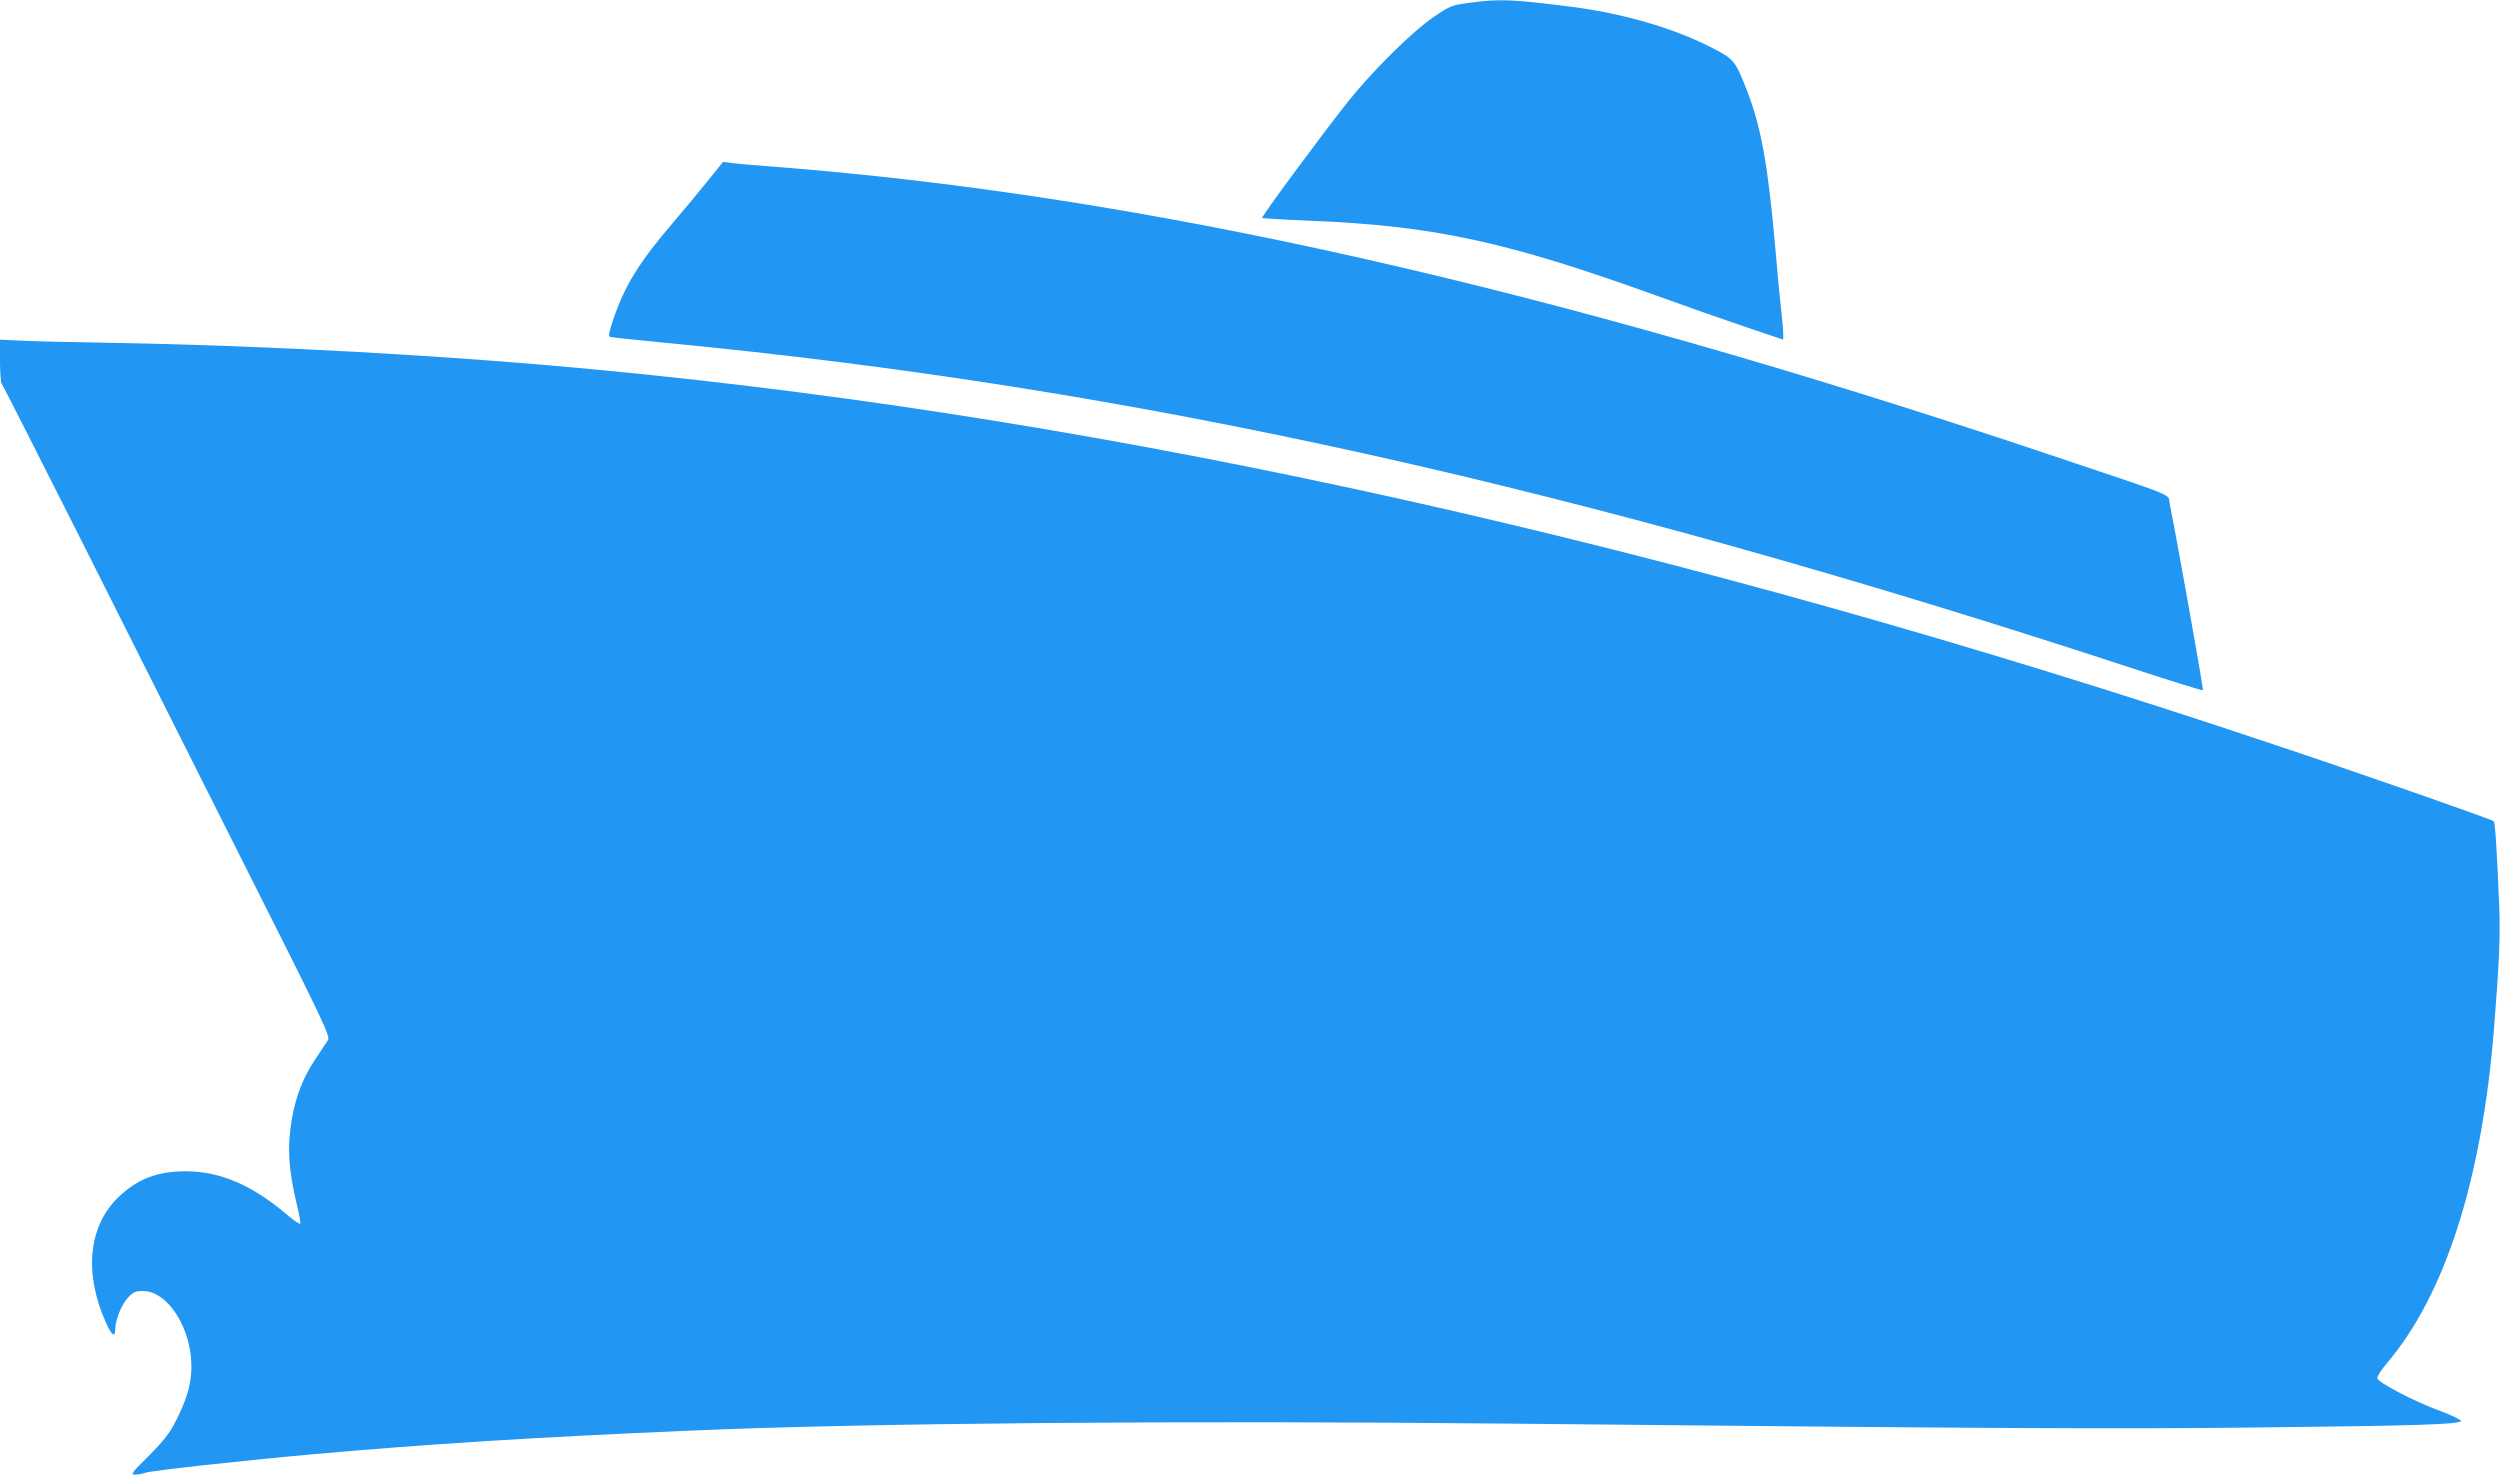
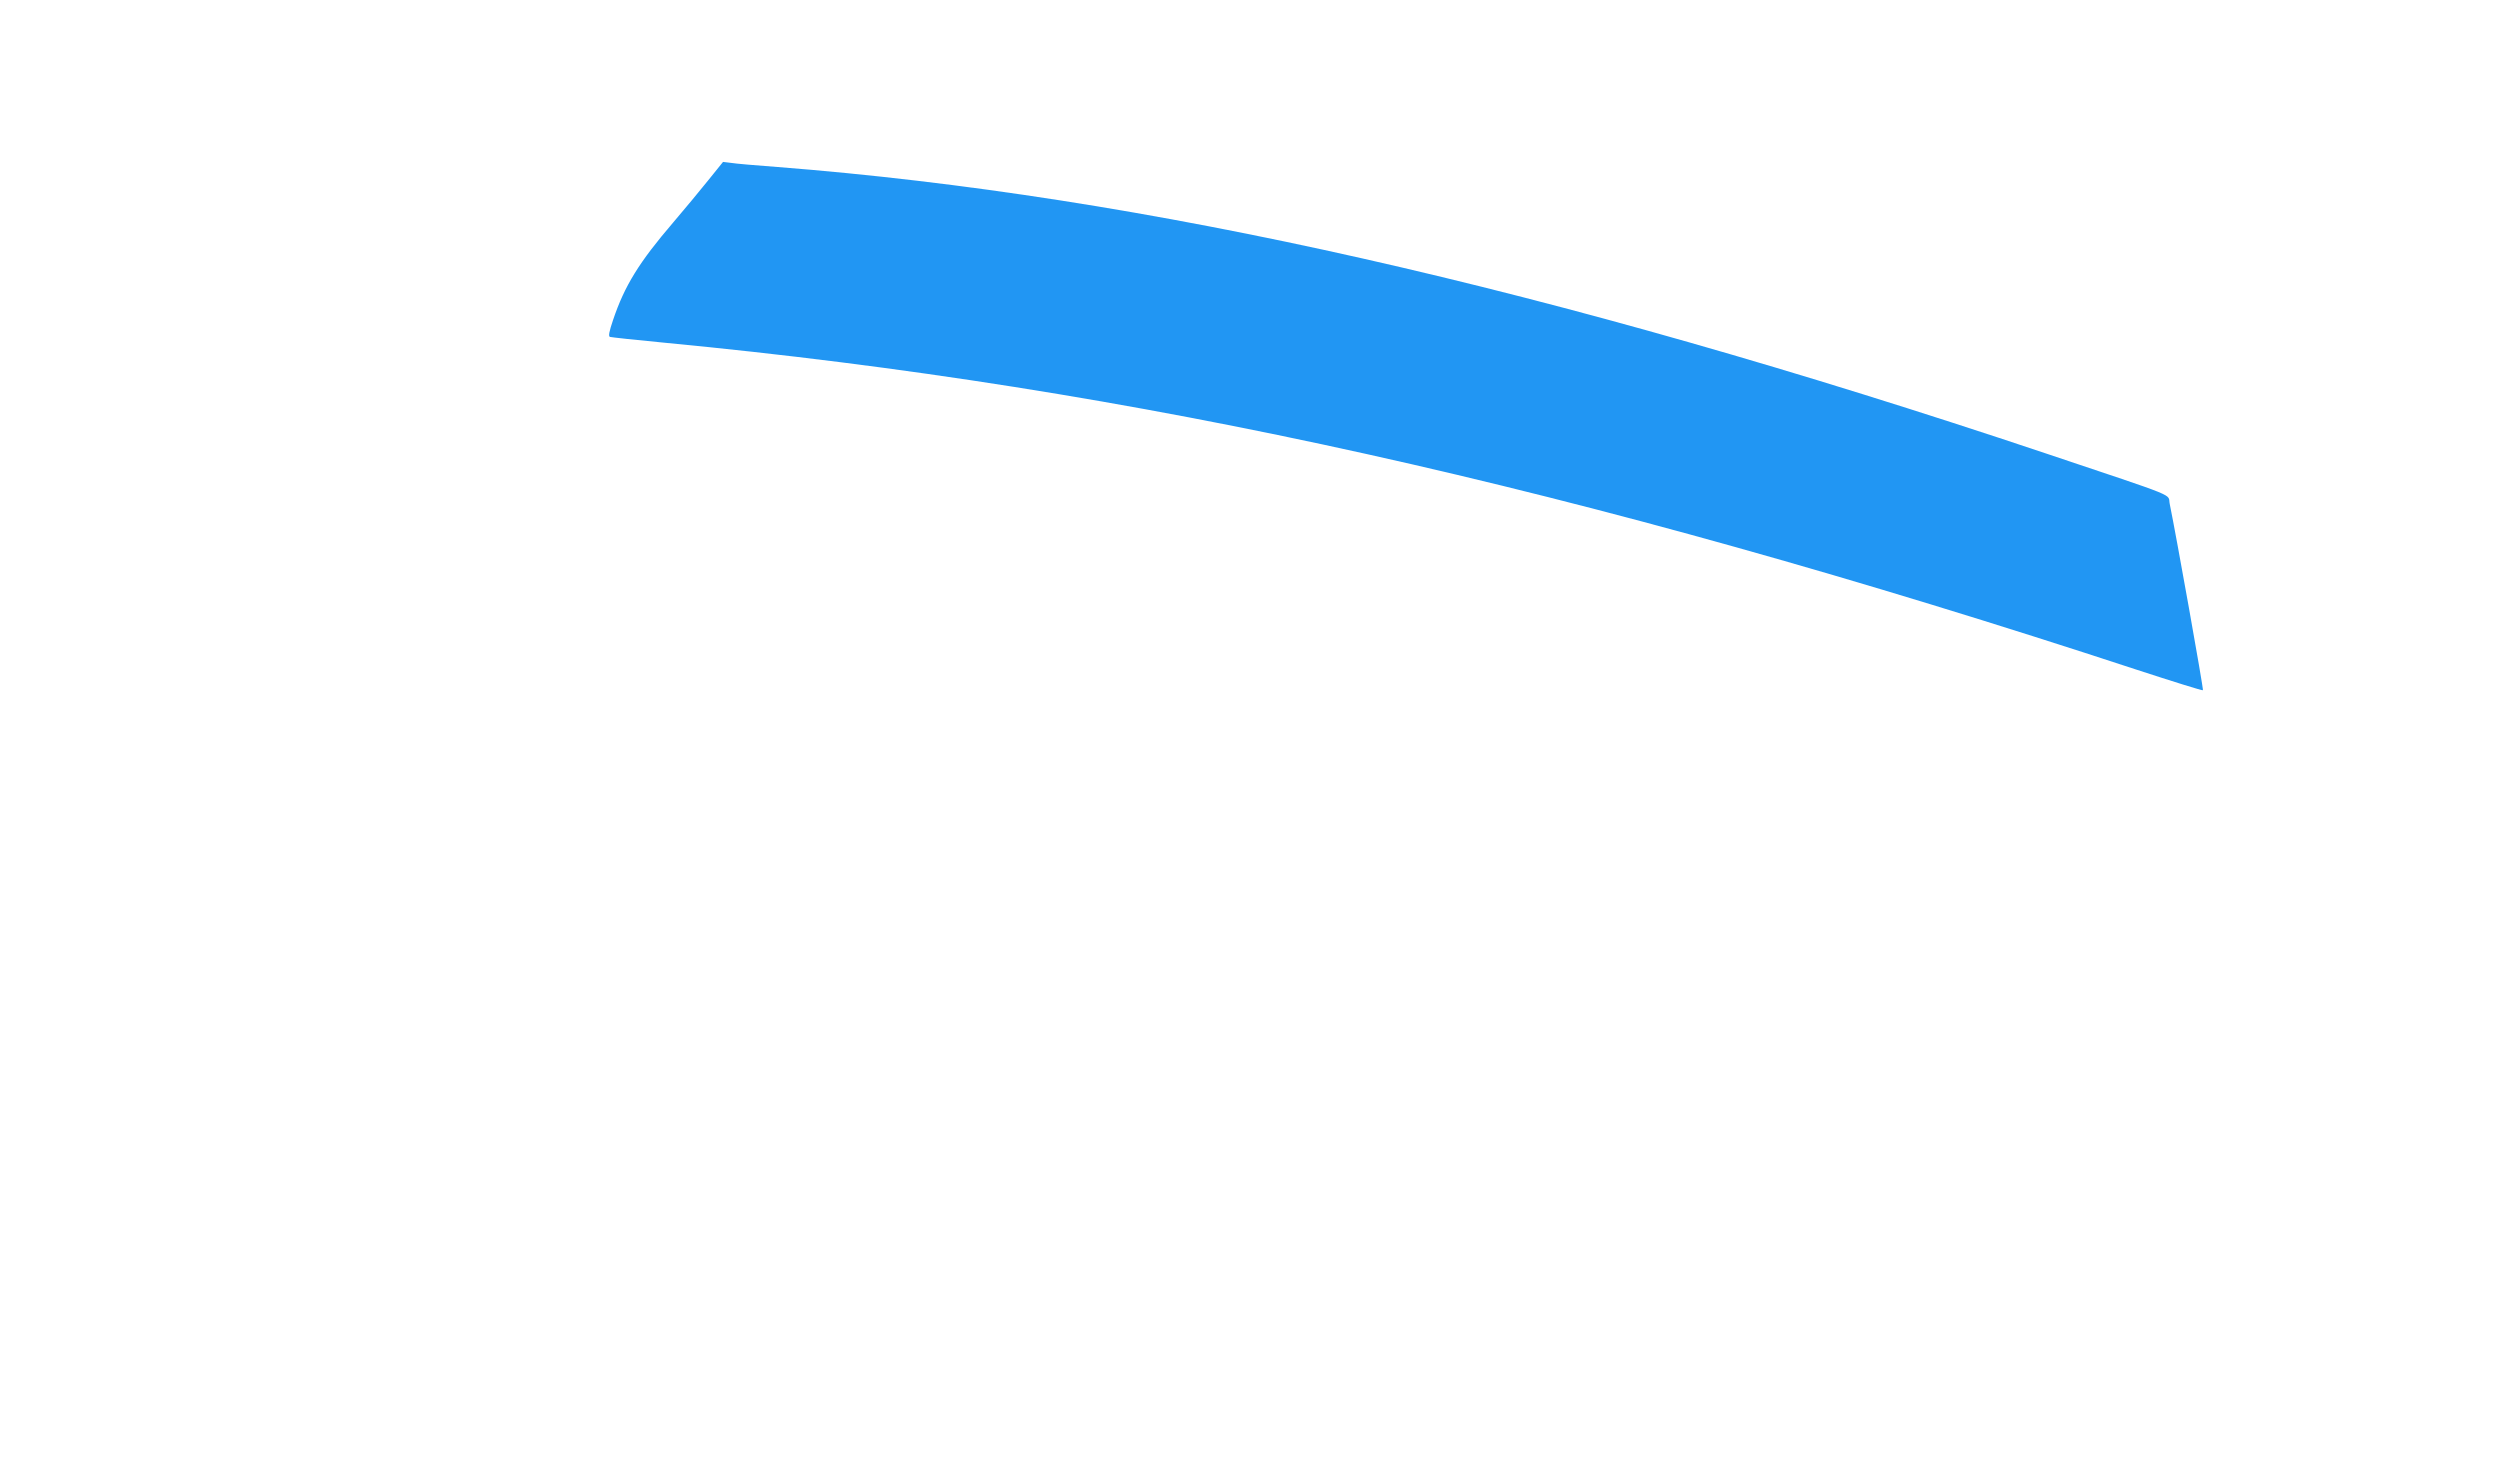
<svg xmlns="http://www.w3.org/2000/svg" version="1.0" width="1280pt" height="755pt" viewBox="0 0 1280 755" preserveAspectRatio="xMidYMid meet">
  <g transform="translate(0,755) scale(0.1,-0.1)" fill="#2196f3" stroke="none">
-     <path d="M7518 7535 c-82 -11 -94 -15 -175 -70 -110 -74 -317 -279 -445 -440 -142 -180 -441 -585 -436 -591 3 -2 113 -9 244 -14 638 -26 1009 -107 1779 -385 149 -54 354 -126 458 -161 l187 -63 0 32 c0 18 -5 70 -10 117 -6 47 -19 189 -30 315 -37 427 -73 624 -145 810 -62 158 -66 163 -191 226 -192 97 -446 170 -699 203 -314 40 -378 43 -537 21z" />
    <path d="M3627 6628 c-41 -51 -122 -149 -181 -218 -174 -203 -248 -323 -307 -498 -20 -59 -25 -84 -16 -87 7 -2 134 -16 282 -30 2405 -230 4666 -732 7535 -1674 184 -60 337 -108 339 -105 4 4 -136 788 -170 954 -12 55 64 24 -639 260 -2541 851 -4610 1318 -6490 1465 -107 8 -214 17 -237 21 l-41 5 -75 -93z" />
-     <path d="M0 5703 c0 -60 4 -113 9 -118 5 -6 186 -363 404 -795 217 -432 594 -1181 837 -1665 410 -813 442 -881 429 -901 -8 -11 -36 -54 -63 -95 -62 -91 -101 -190 -121 -304 -25 -147 -19 -261 26 -448 12 -48 19 -90 16 -93 -3 -3 -34 18 -69 48 -178 151 -341 221 -518 221 -144 0 -246 -39 -342 -131 -155 -147 -180 -389 -66 -643 30 -67 48 -80 48 -35 0 47 32 126 64 161 29 30 40 35 78 35 126 0 248 -189 248 -385 0 -80 -18 -150 -60 -240 -46 -98 -68 -128 -172 -233 -74 -73 -80 -82 -57 -82 14 0 39 4 55 10 35 11 486 61 864 95 576 51 1120 86 1920 120 882 39 2533 53 4200 36 2504 -25 3078 -28 3800 -20 843 9 1070 16 1070 34 0 6 -48 29 -106 51 -128 46 -318 145 -322 167 -2 9 21 45 51 80 296 349 484 937 546 1707 27 336 33 479 27 632 -12 294 -21 426 -28 433 -10 10 -690 248 -1155 403 -3038 1017 -5879 1653 -8523 1906 -789 76 -1711 127 -2540 141 -190 3 -391 8 -447 11 l-103 5 0 -108z" />
  </g>
</svg>